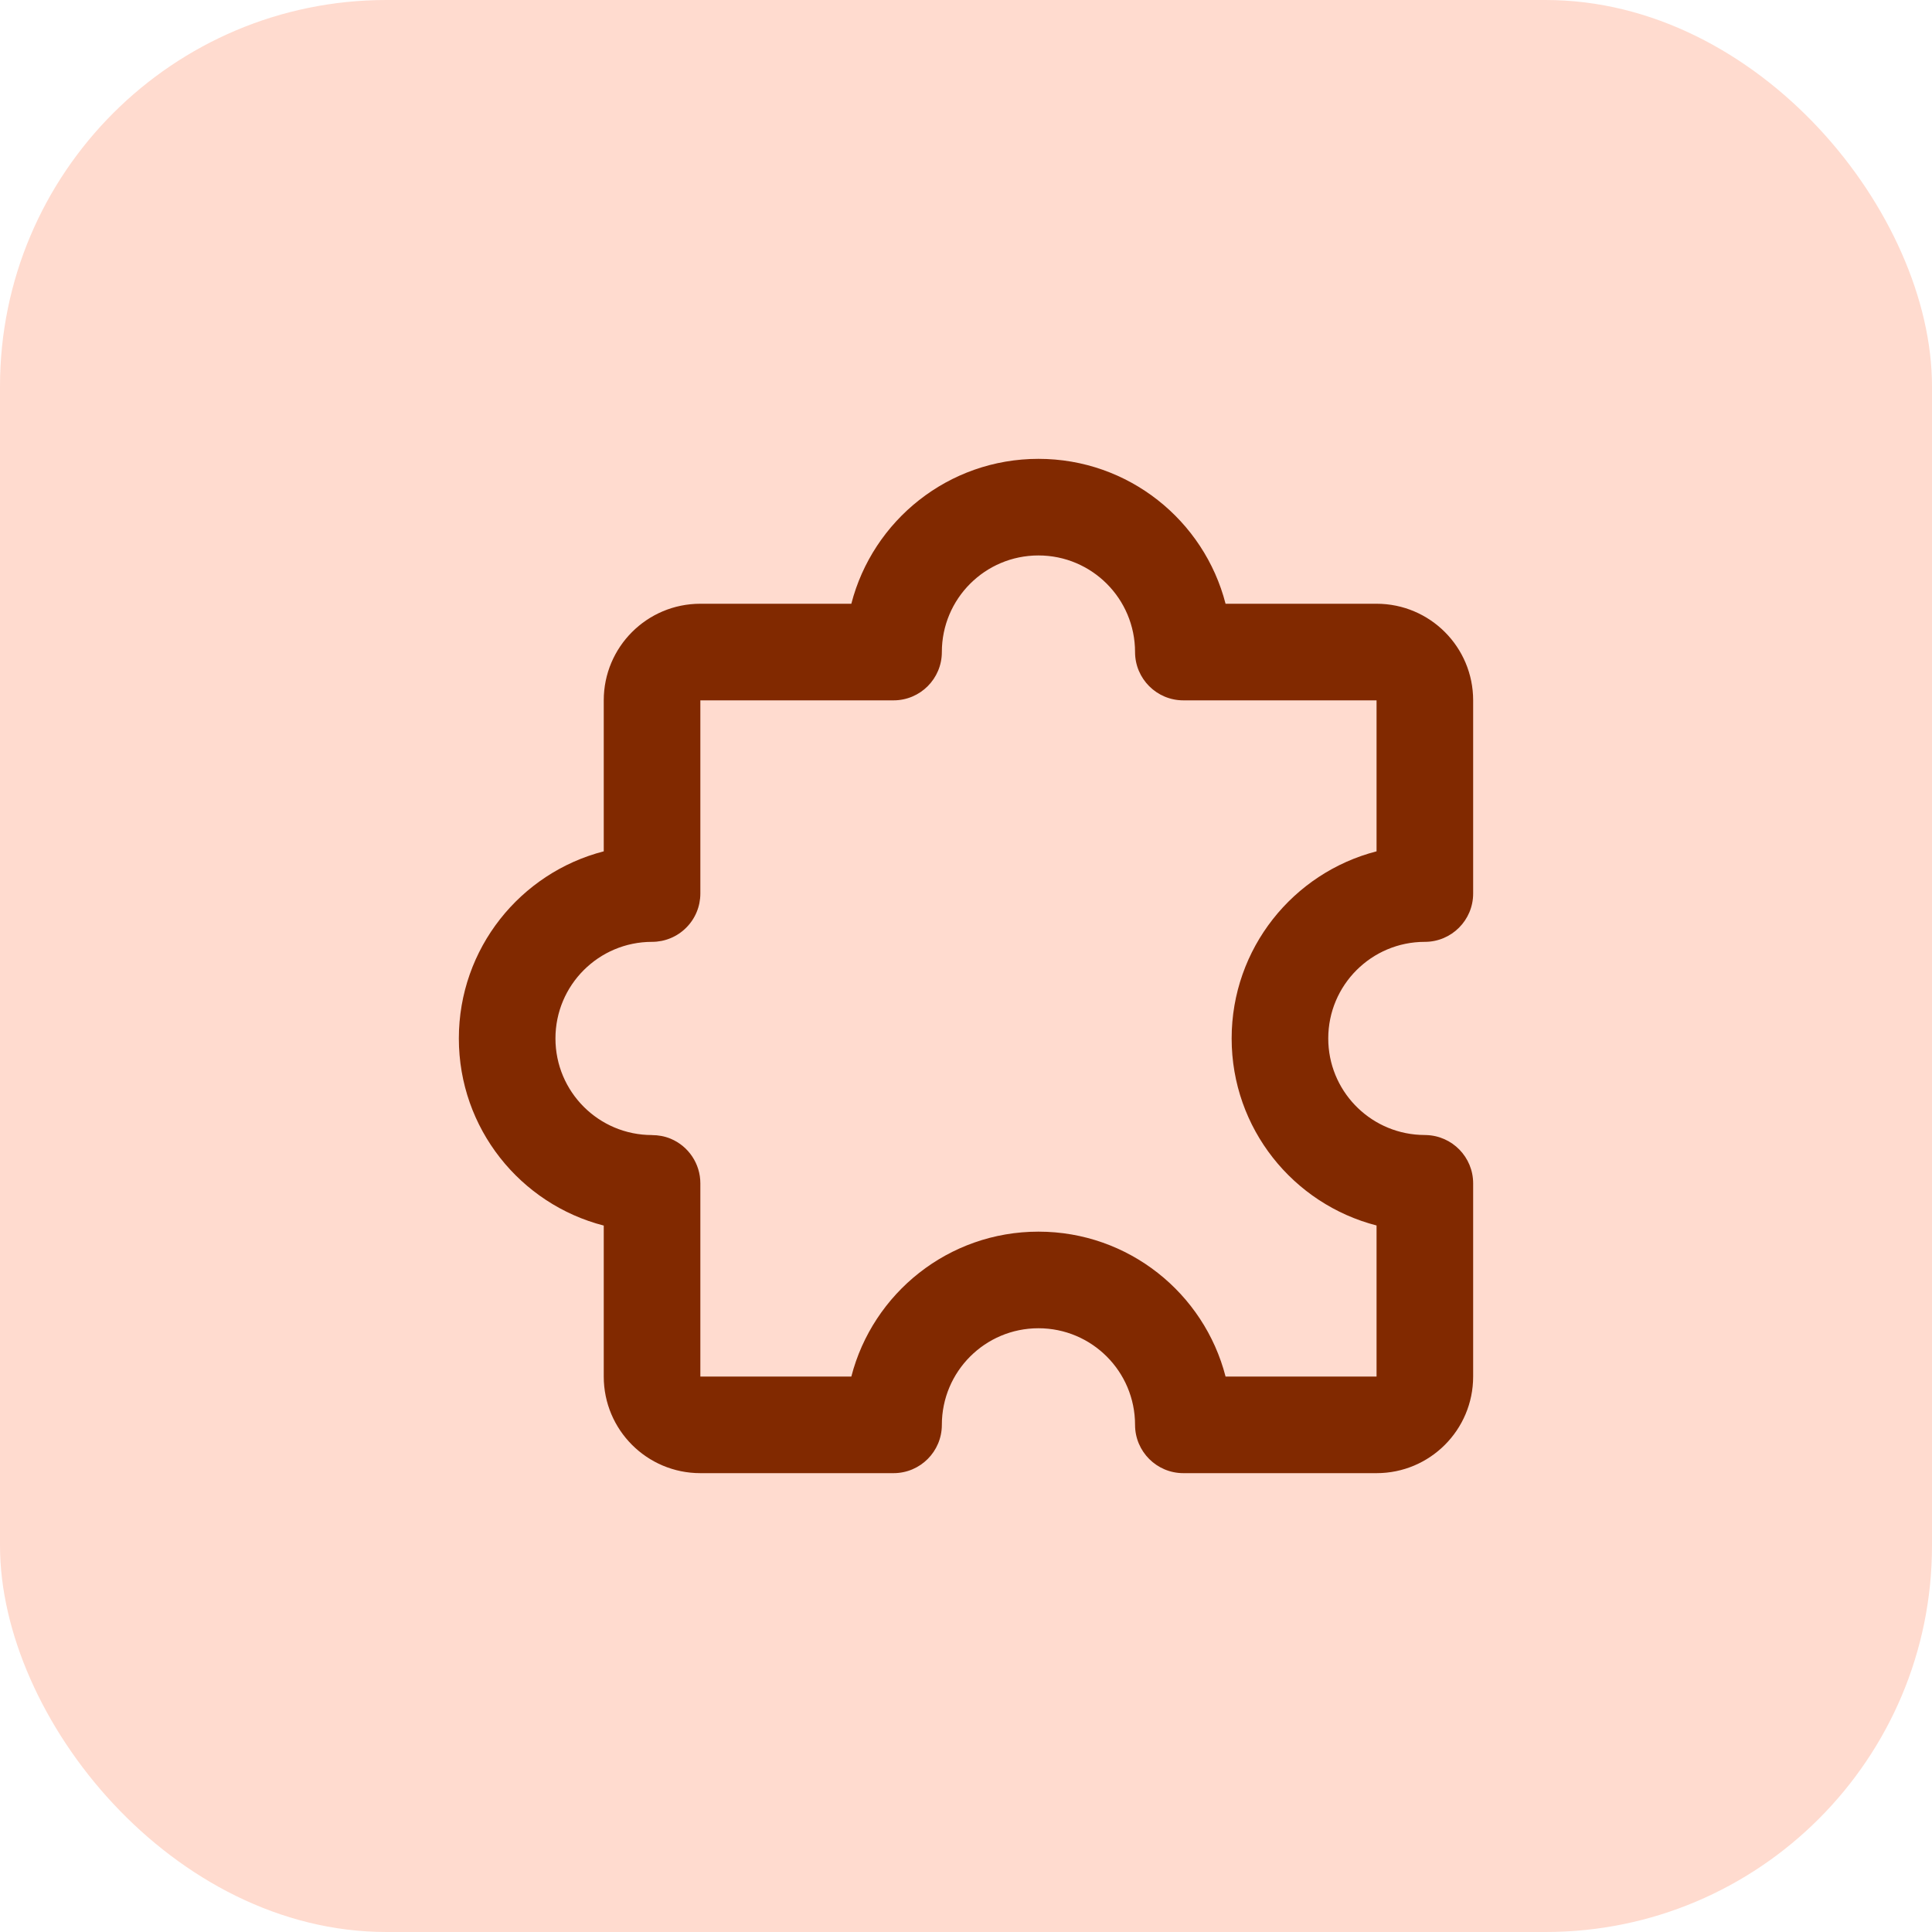
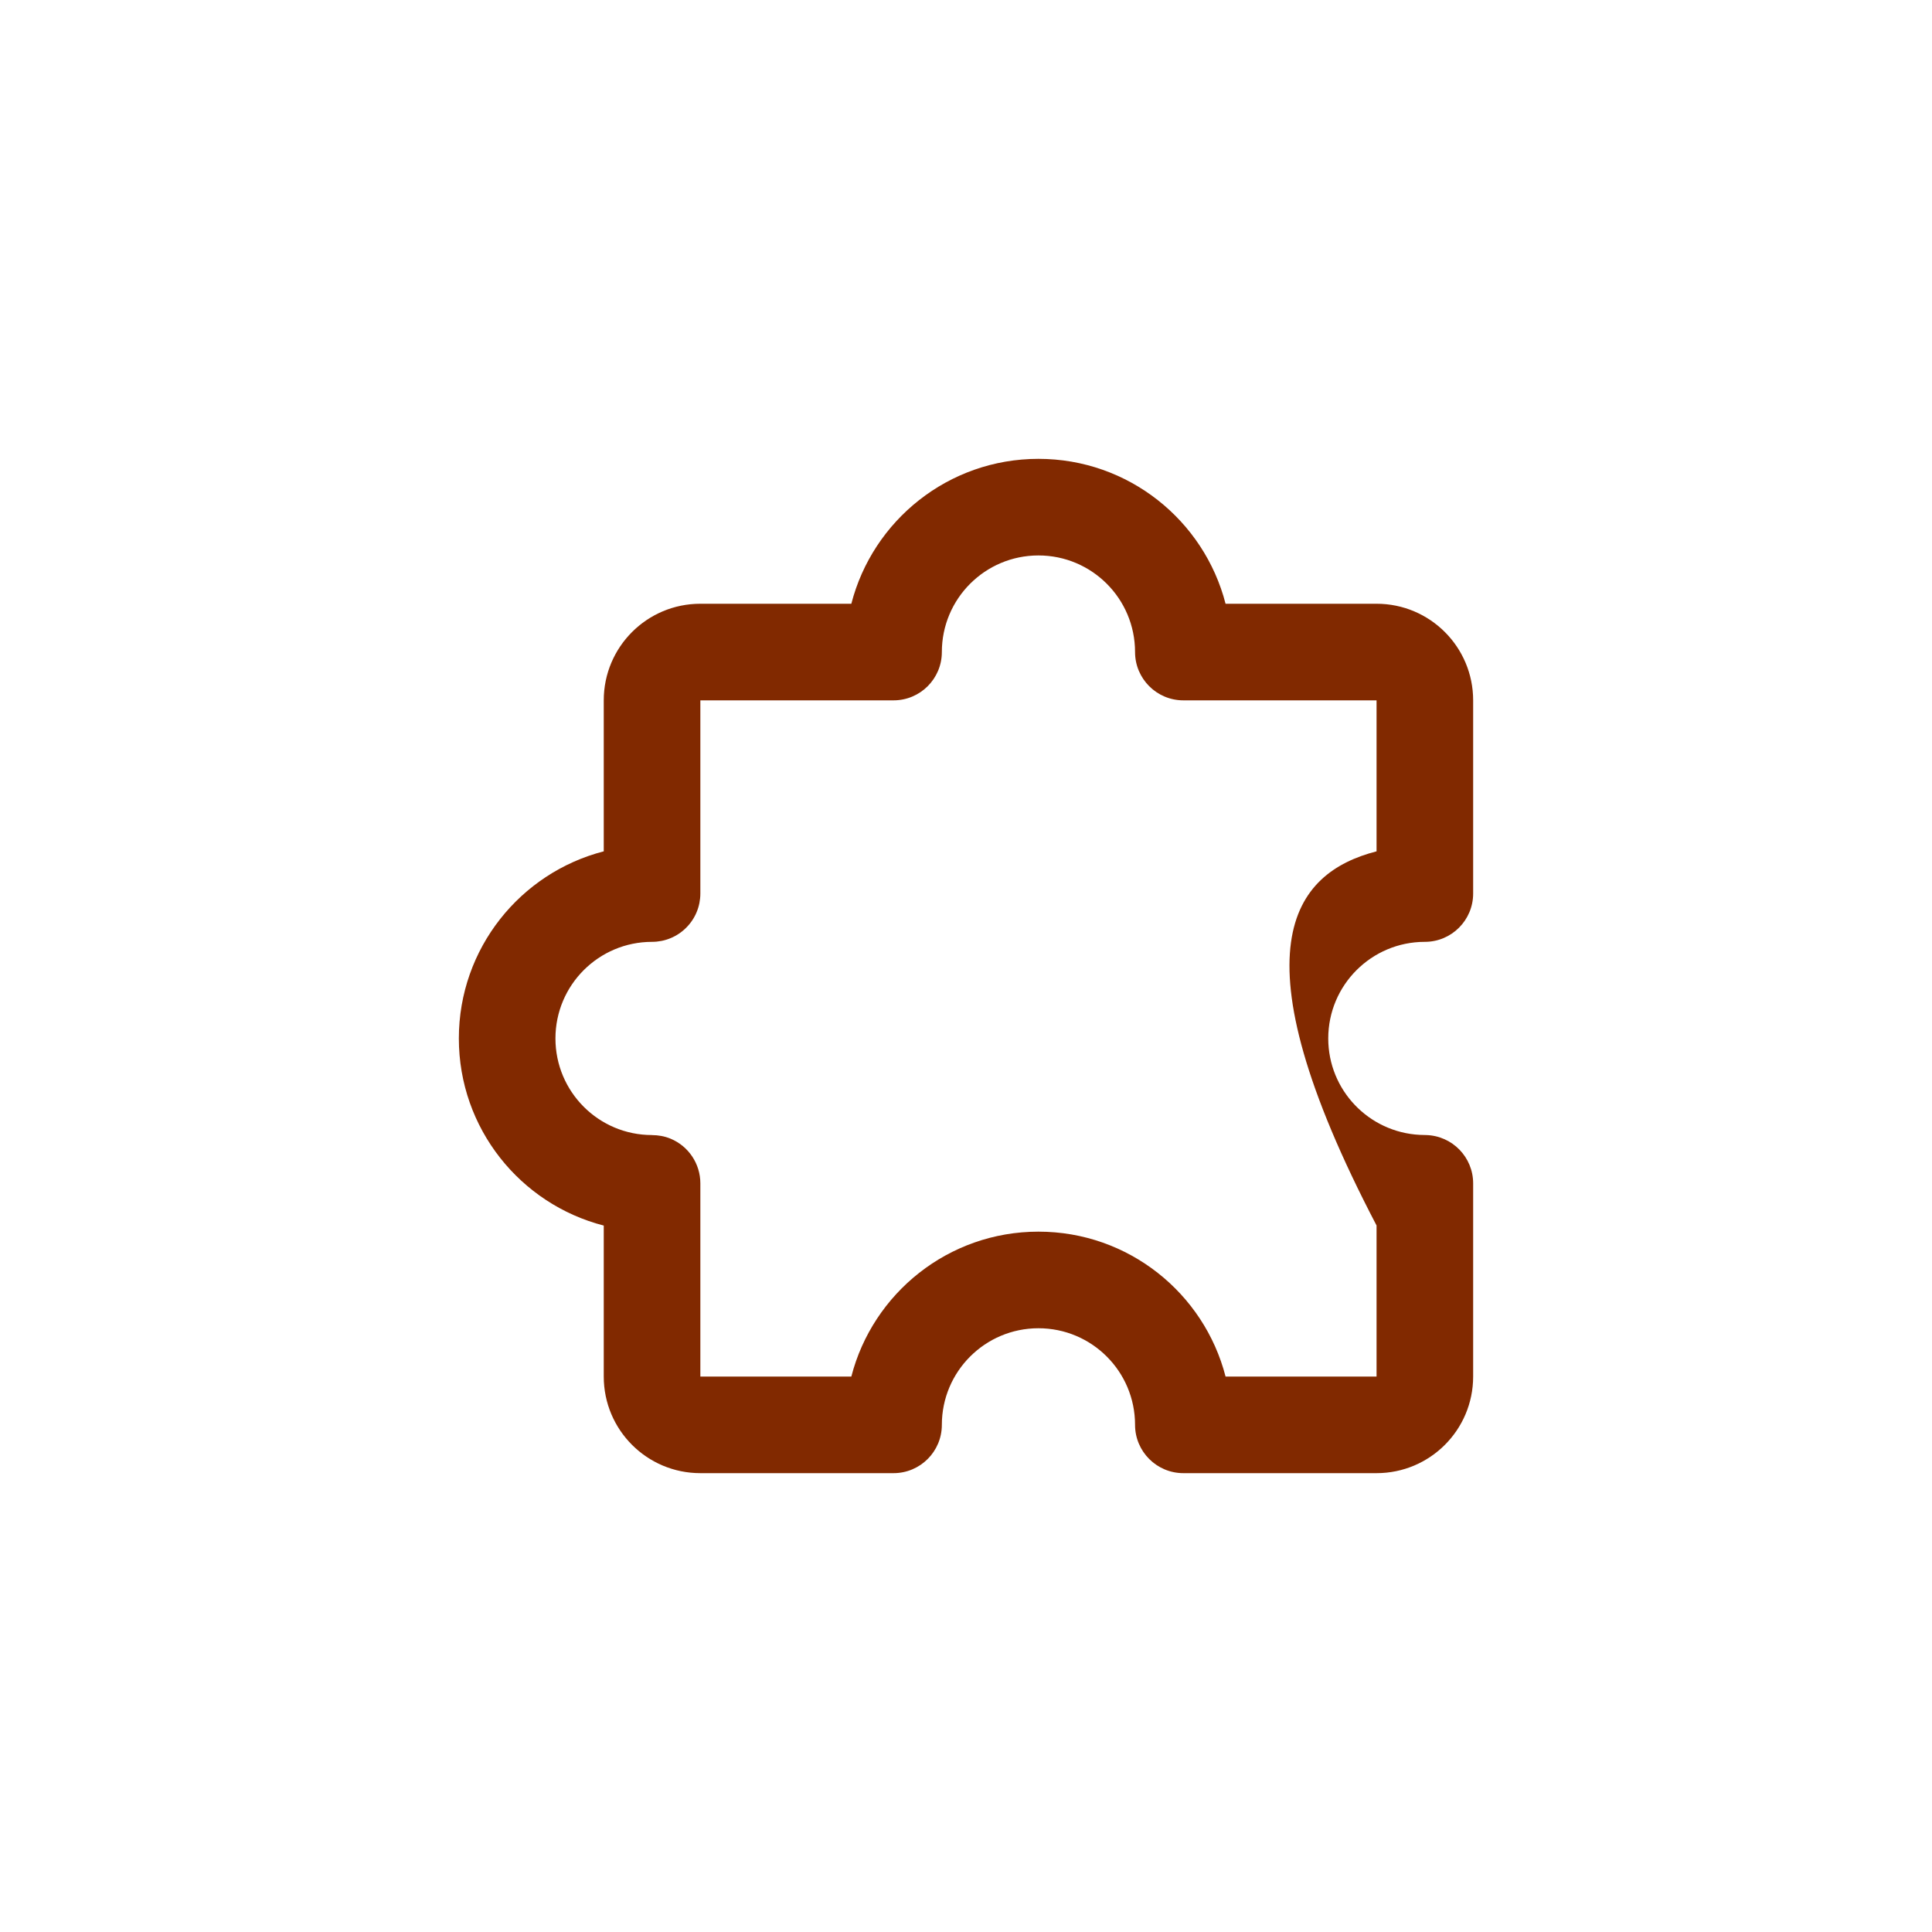
<svg xmlns="http://www.w3.org/2000/svg" width="40" height="40" viewBox="0 0 40 40" fill="none">
-   <rect width="40" height="40" rx="8" fill="#FFDBCF" />
-   <path d="M21.5 25.5C23.364 25.5 24.93 26.775 25.374 28.5H28.5V25.372C26.775 24.928 25.5 23.364 25.5 21.5C25.5 19.636 26.775 18.07 28.5 17.626V14.5H24.5C23.948 14.5 23.5 14.052 23.5 13.5C23.5 12.395 22.605 11.5 21.5 11.5C20.395 11.5 19.5 12.395 19.5 13.5C19.5 14.052 19.052 14.5 18.5 14.5H14.5V18.5C14.5 18.765 14.395 19.02 14.207 19.207C14.02 19.395 13.765 19.5 13.5 19.5C12.395 19.5 11.5 20.395 11.5 21.5C11.5 22.605 12.395 23.5 13.499 23.5V23.501C13.628 23.501 13.759 23.524 13.883 23.575C14.256 23.73 14.5 24.095 14.5 24.499V28.5H17.626C18.07 26.775 19.636 25.5 21.5 25.5ZM30.5 18.5C30.5 19.052 30.052 19.5 29.5 19.5C28.395 19.5 27.5 20.395 27.5 21.5C27.5 22.568 28.338 23.44 29.392 23.496L29.525 23.5C30.068 23.514 30.5 23.958 30.5 24.5V28.5C30.5 29.605 29.605 30.5 28.5 30.5H24.5C23.948 30.5 23.5 30.052 23.5 29.5C23.5 28.395 22.605 27.5 21.5 27.5C20.395 27.5 19.5 28.395 19.5 29.5C19.5 30.052 19.052 30.5 18.5 30.5H14.5C13.395 30.5 12.5 29.605 12.5 28.5V25.374C10.774 24.93 9.5 23.364 9.5 21.5C9.5 19.636 10.775 18.07 12.5 17.626V14.5C12.5 13.395 13.395 12.5 14.5 12.5H17.626C18.07 10.775 19.636 9.5 21.5 9.5C23.364 9.5 24.93 10.775 25.374 12.5H28.5C29.605 12.5 30.5 13.395 30.5 14.5V18.5Z" fill="#812900" />
+   <path d="M21.5 25.5C23.364 25.5 24.93 26.775 25.374 28.5H28.5V25.372C25.5 19.636 26.775 18.07 28.5 17.626V14.5H24.5C23.948 14.5 23.5 14.052 23.5 13.5C23.5 12.395 22.605 11.5 21.5 11.5C20.395 11.5 19.5 12.395 19.5 13.5C19.5 14.052 19.052 14.5 18.5 14.5H14.5V18.5C14.5 18.765 14.395 19.02 14.207 19.207C14.02 19.395 13.765 19.5 13.5 19.5C12.395 19.5 11.5 20.395 11.5 21.5C11.5 22.605 12.395 23.5 13.499 23.5V23.501C13.628 23.501 13.759 23.524 13.883 23.575C14.256 23.73 14.5 24.095 14.5 24.499V28.5H17.626C18.07 26.775 19.636 25.5 21.5 25.5ZM30.5 18.5C30.5 19.052 30.052 19.5 29.5 19.5C28.395 19.5 27.5 20.395 27.5 21.5C27.5 22.568 28.338 23.44 29.392 23.496L29.525 23.5C30.068 23.514 30.5 23.958 30.5 24.5V28.5C30.5 29.605 29.605 30.5 28.5 30.5H24.5C23.948 30.5 23.5 30.052 23.5 29.5C23.5 28.395 22.605 27.5 21.5 27.5C20.395 27.5 19.5 28.395 19.5 29.5C19.5 30.052 19.052 30.5 18.5 30.5H14.5C13.395 30.5 12.5 29.605 12.5 28.5V25.374C10.774 24.93 9.5 23.364 9.5 21.5C9.5 19.636 10.775 18.07 12.5 17.626V14.5C12.5 13.395 13.395 12.5 14.5 12.5H17.626C18.07 10.775 19.636 9.5 21.5 9.5C23.364 9.5 24.93 10.775 25.374 12.5H28.5C29.605 12.5 30.5 13.395 30.5 14.5V18.5Z" fill="#812900" />
</svg>